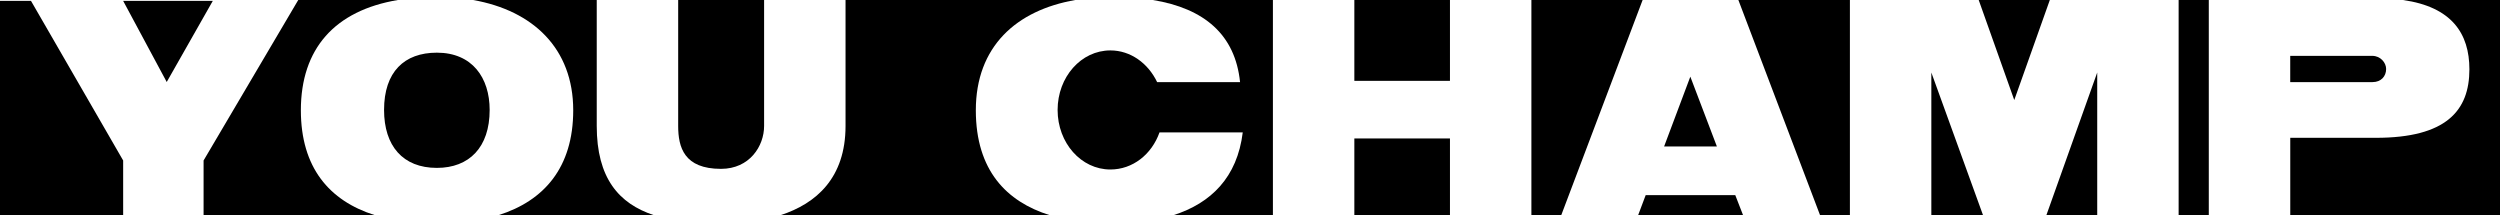
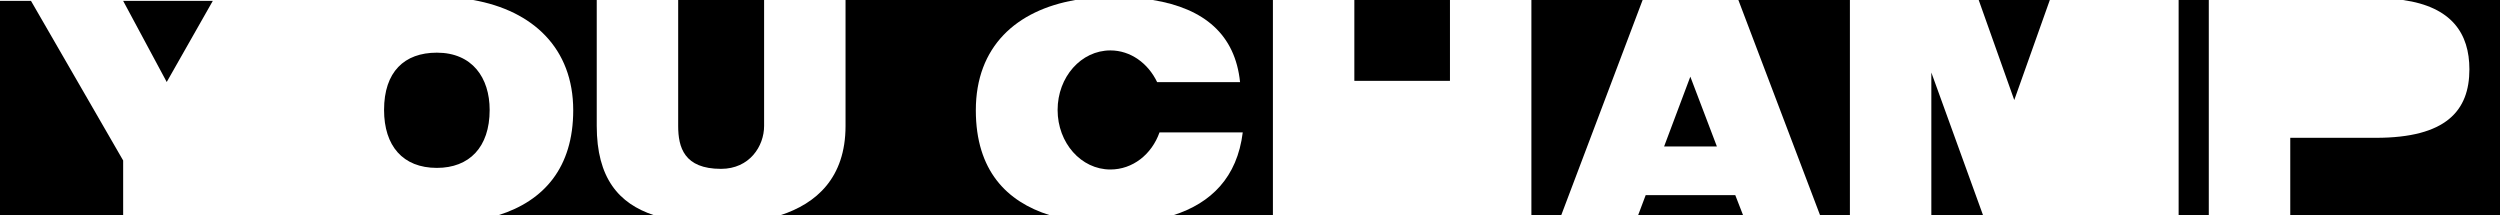
<svg xmlns="http://www.w3.org/2000/svg" width="825" height="71" viewBox="0 0 825 71" fill="none">
  <g clip-path="url(#clip0_3744_80)">
    <path d="M70.223 0.291H40.641L55.017 27.061L70.223 0.291Z" fill="black" />
    <path d="M505.36 0V71H515.213L542.065 0H505.36Z" fill="black" />
    <path d="M10.229 0.291H0V35.645V71L40.641 71V52.959L10.229 0.291Z" fill="black" />
    <path d="M543.079 64.383L540.585 71H575.209L572.637 64.383H543.079Z" fill="black" />
    <path d="M573.663 0L600.615 71H610.468V0H573.663Z" fill="black" />
    <path d="M549.158 48.326H566.57L557.808 25.297L549.158 48.326Z" fill="black" />
    <path d="M144.163 17.381C133.409 17.381 126.74 23.714 126.74 36.286C126.74 48.113 132.908 55.404 144.163 55.404C154.817 55.404 161.586 48.645 161.586 36.286C161.586 25.616 155.808 17.381 144.163 17.381Z" fill="black" />
-     <path d="M478.486 45.691H446.935V71H478.486V45.691Z" fill="black" />
    <path d="M380.449 0C397.416 2.777 407.613 11.438 409.217 27.093H381.852C378.868 20.866 373.09 16.636 366.421 16.636C356.769 16.636 349.01 25.404 349.01 36.286C349.01 47.168 356.769 55.935 366.421 55.935C373.791 55.935 380.059 50.972 382.642 43.682H410.107C408.292 58.546 399.62 67.042 387.251 71H420.06V0H380.449Z" fill="black" />
    <path d="M478.486 0H446.935V26.68H478.486V0Z" fill="black" />
-     <path d="M99.286 36.392C99.286 16.057 110.475 3.497 131.293 0H98.423L67.182 52.959V71L123.689 71C108.649 66.262 99.286 55.273 99.286 36.392Z" fill="black" />
    <path d="M676.441 0H652.973L664.707 33.013L676.441 0Z" fill="black" />
    <path d="M237.926 55.722C247.378 55.722 252.154 48.219 252.154 41.567V0H223.798V41.567C223.798 48.645 225.78 55.722 237.926 55.722Z" fill="black" />
-     <path d="M675.306 71H692.083V23.927L675.306 71Z" fill="black" />
    <path d="M728.9 0H718.947V71H728.9V0Z" fill="black" />
    <path d="M792.948 0C809.102 2.269 814.902 11.095 814.902 22.875C814.902 36.605 807.143 45.478 784.053 45.478H755.786V71H825V0H792.948Z" fill="black" />
-     <path d="M787.424 22.769C787.424 20.654 785.532 18.432 782.849 18.432H755.774V27.093H782.949C785.732 27.093 787.424 25.191 787.424 22.769Z" fill="black" />
    <path d="M322.023 36.392C322.023 15.384 335.372 3.379 354.866 0H279.028V41.567C279.028 58.747 269.331 67.184 257.597 71H346.393C332.199 66.557 322.023 56.266 322.023 36.392Z" fill="black" />
    <path d="M196.923 41.567V0H156.121C175.882 3.486 189.163 15.986 189.163 36.392C189.163 55.273 179.544 66.262 164.504 71H215.771C204.193 67.184 196.923 58.747 196.923 41.567Z" fill="black" />
    <path d="M637.342 71H654.397L637.342 23.927V71Z" fill="black" />
  </g>
  <defs>
    <clipPath id="clip0_3744_80">
      <rect width="825" height="71" fill="white" />
    </clipPath>
  </defs>
</svg>